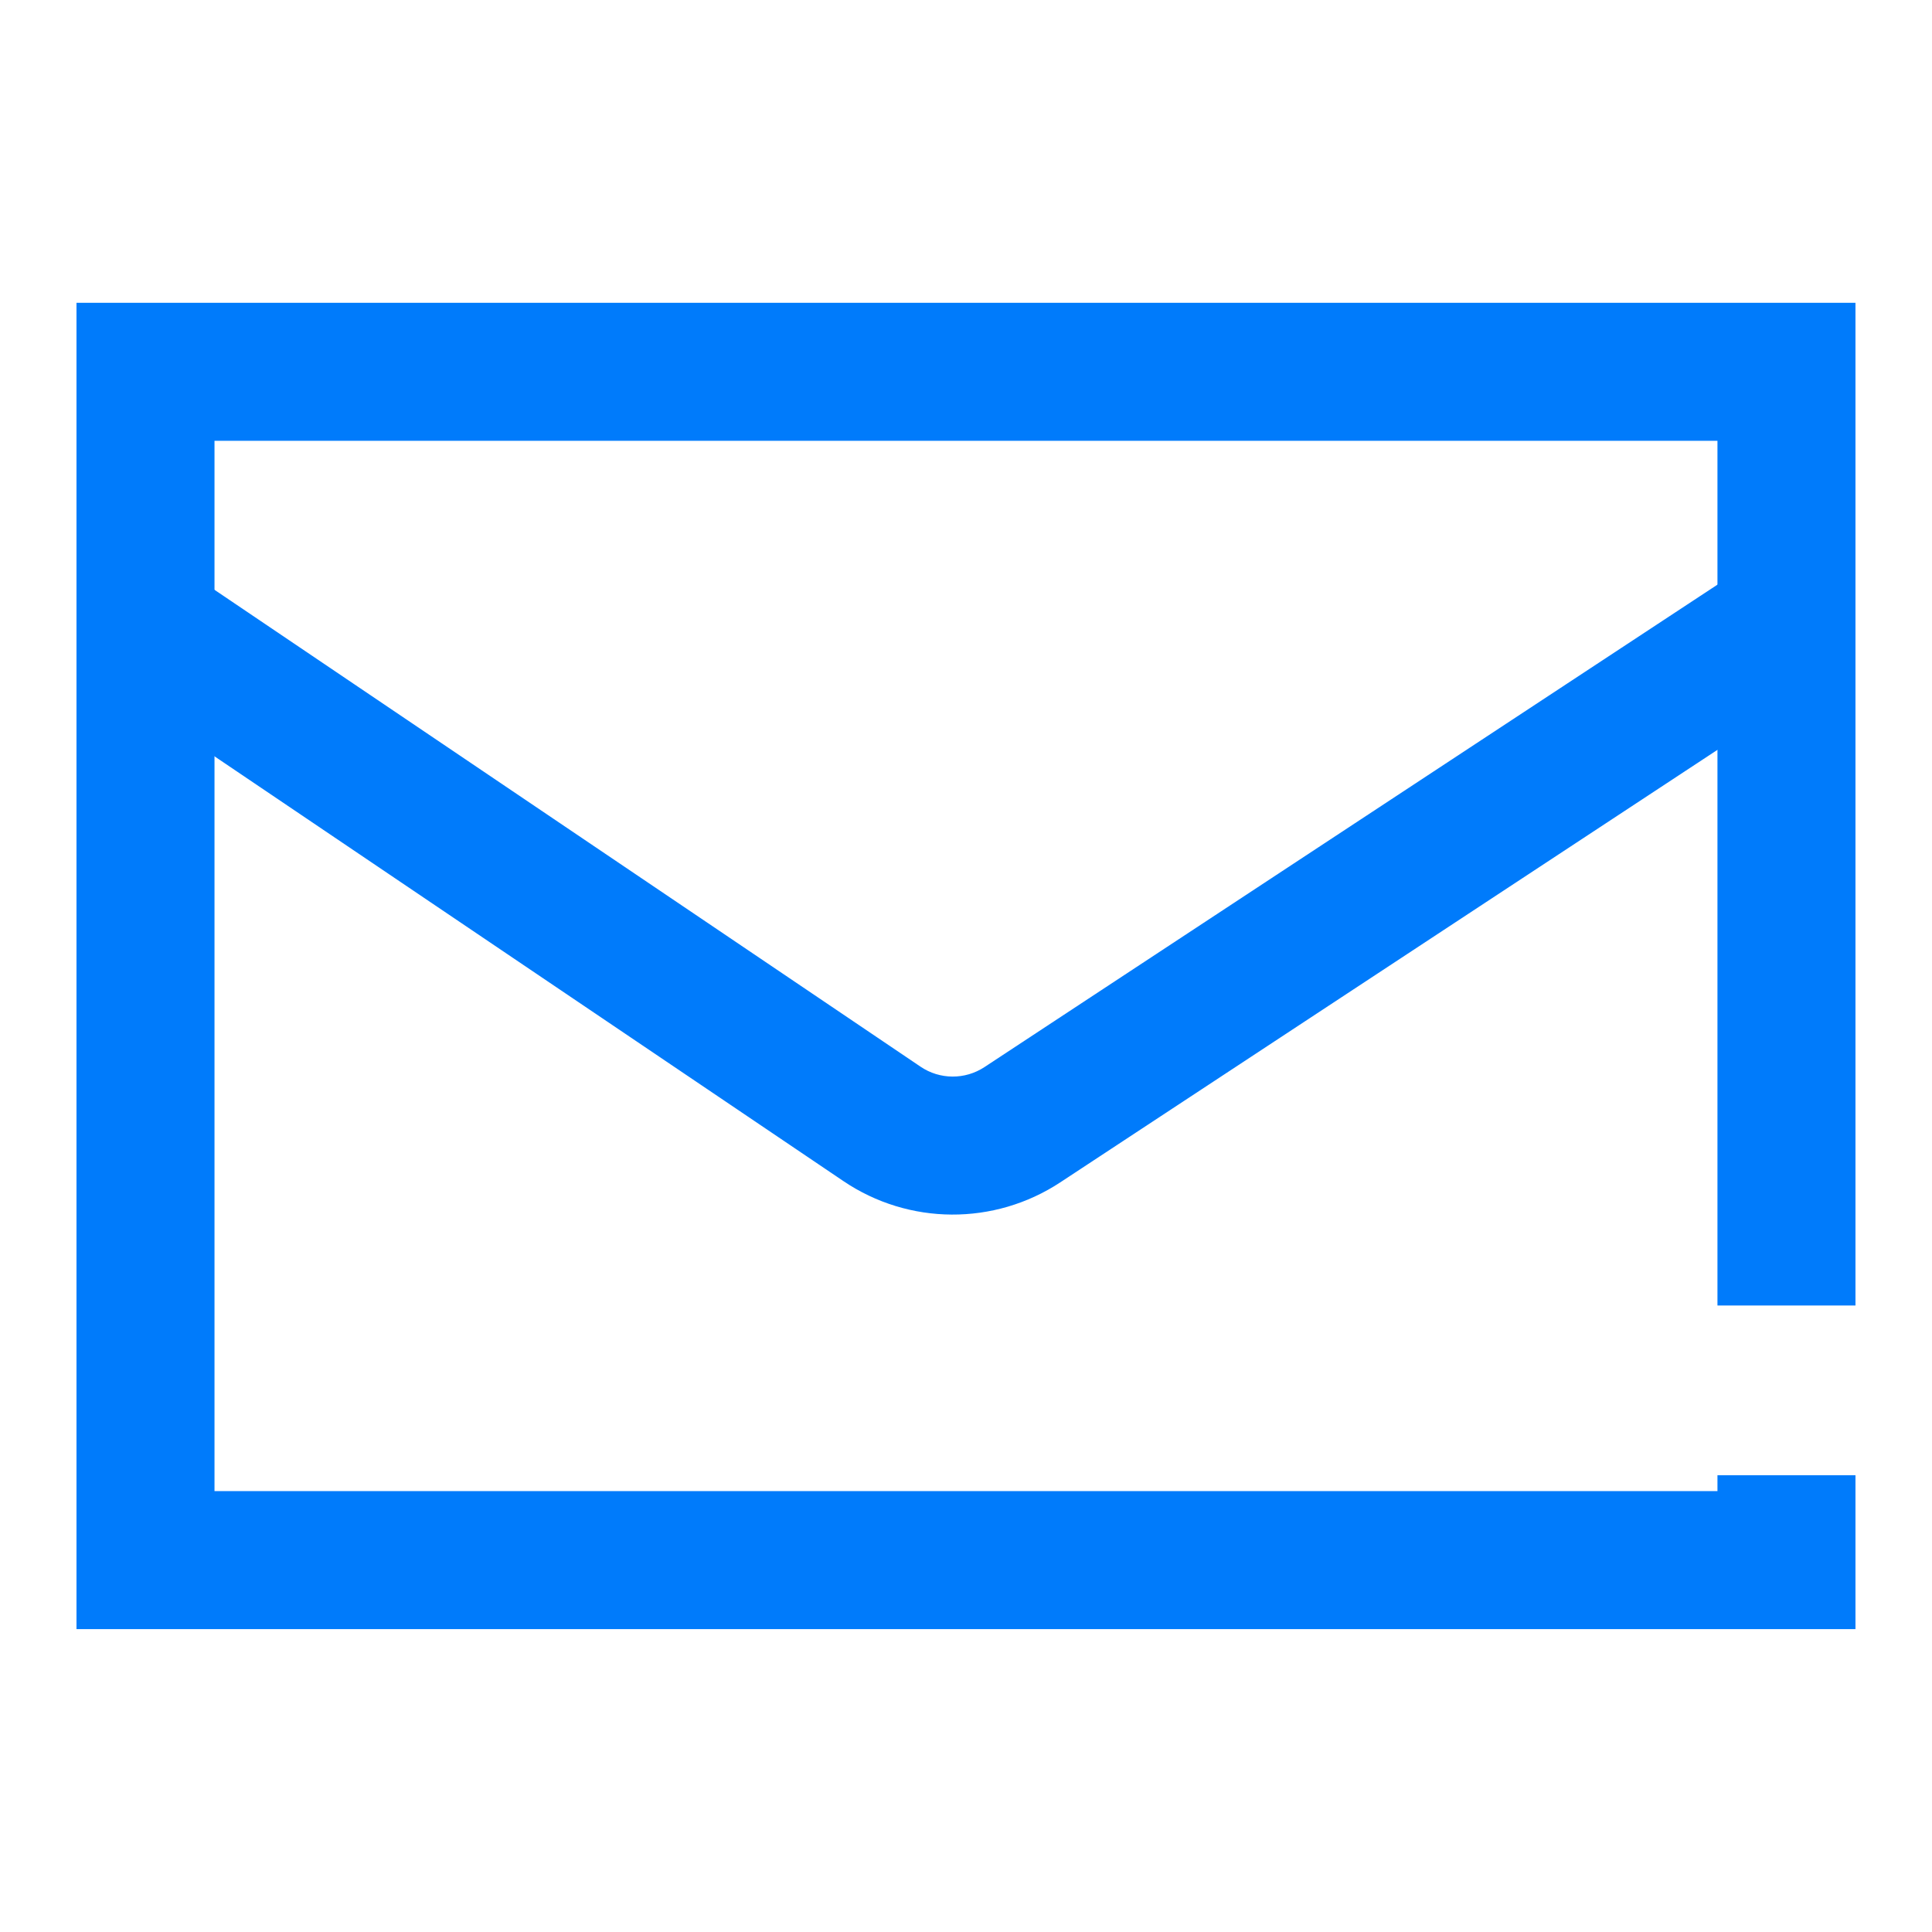
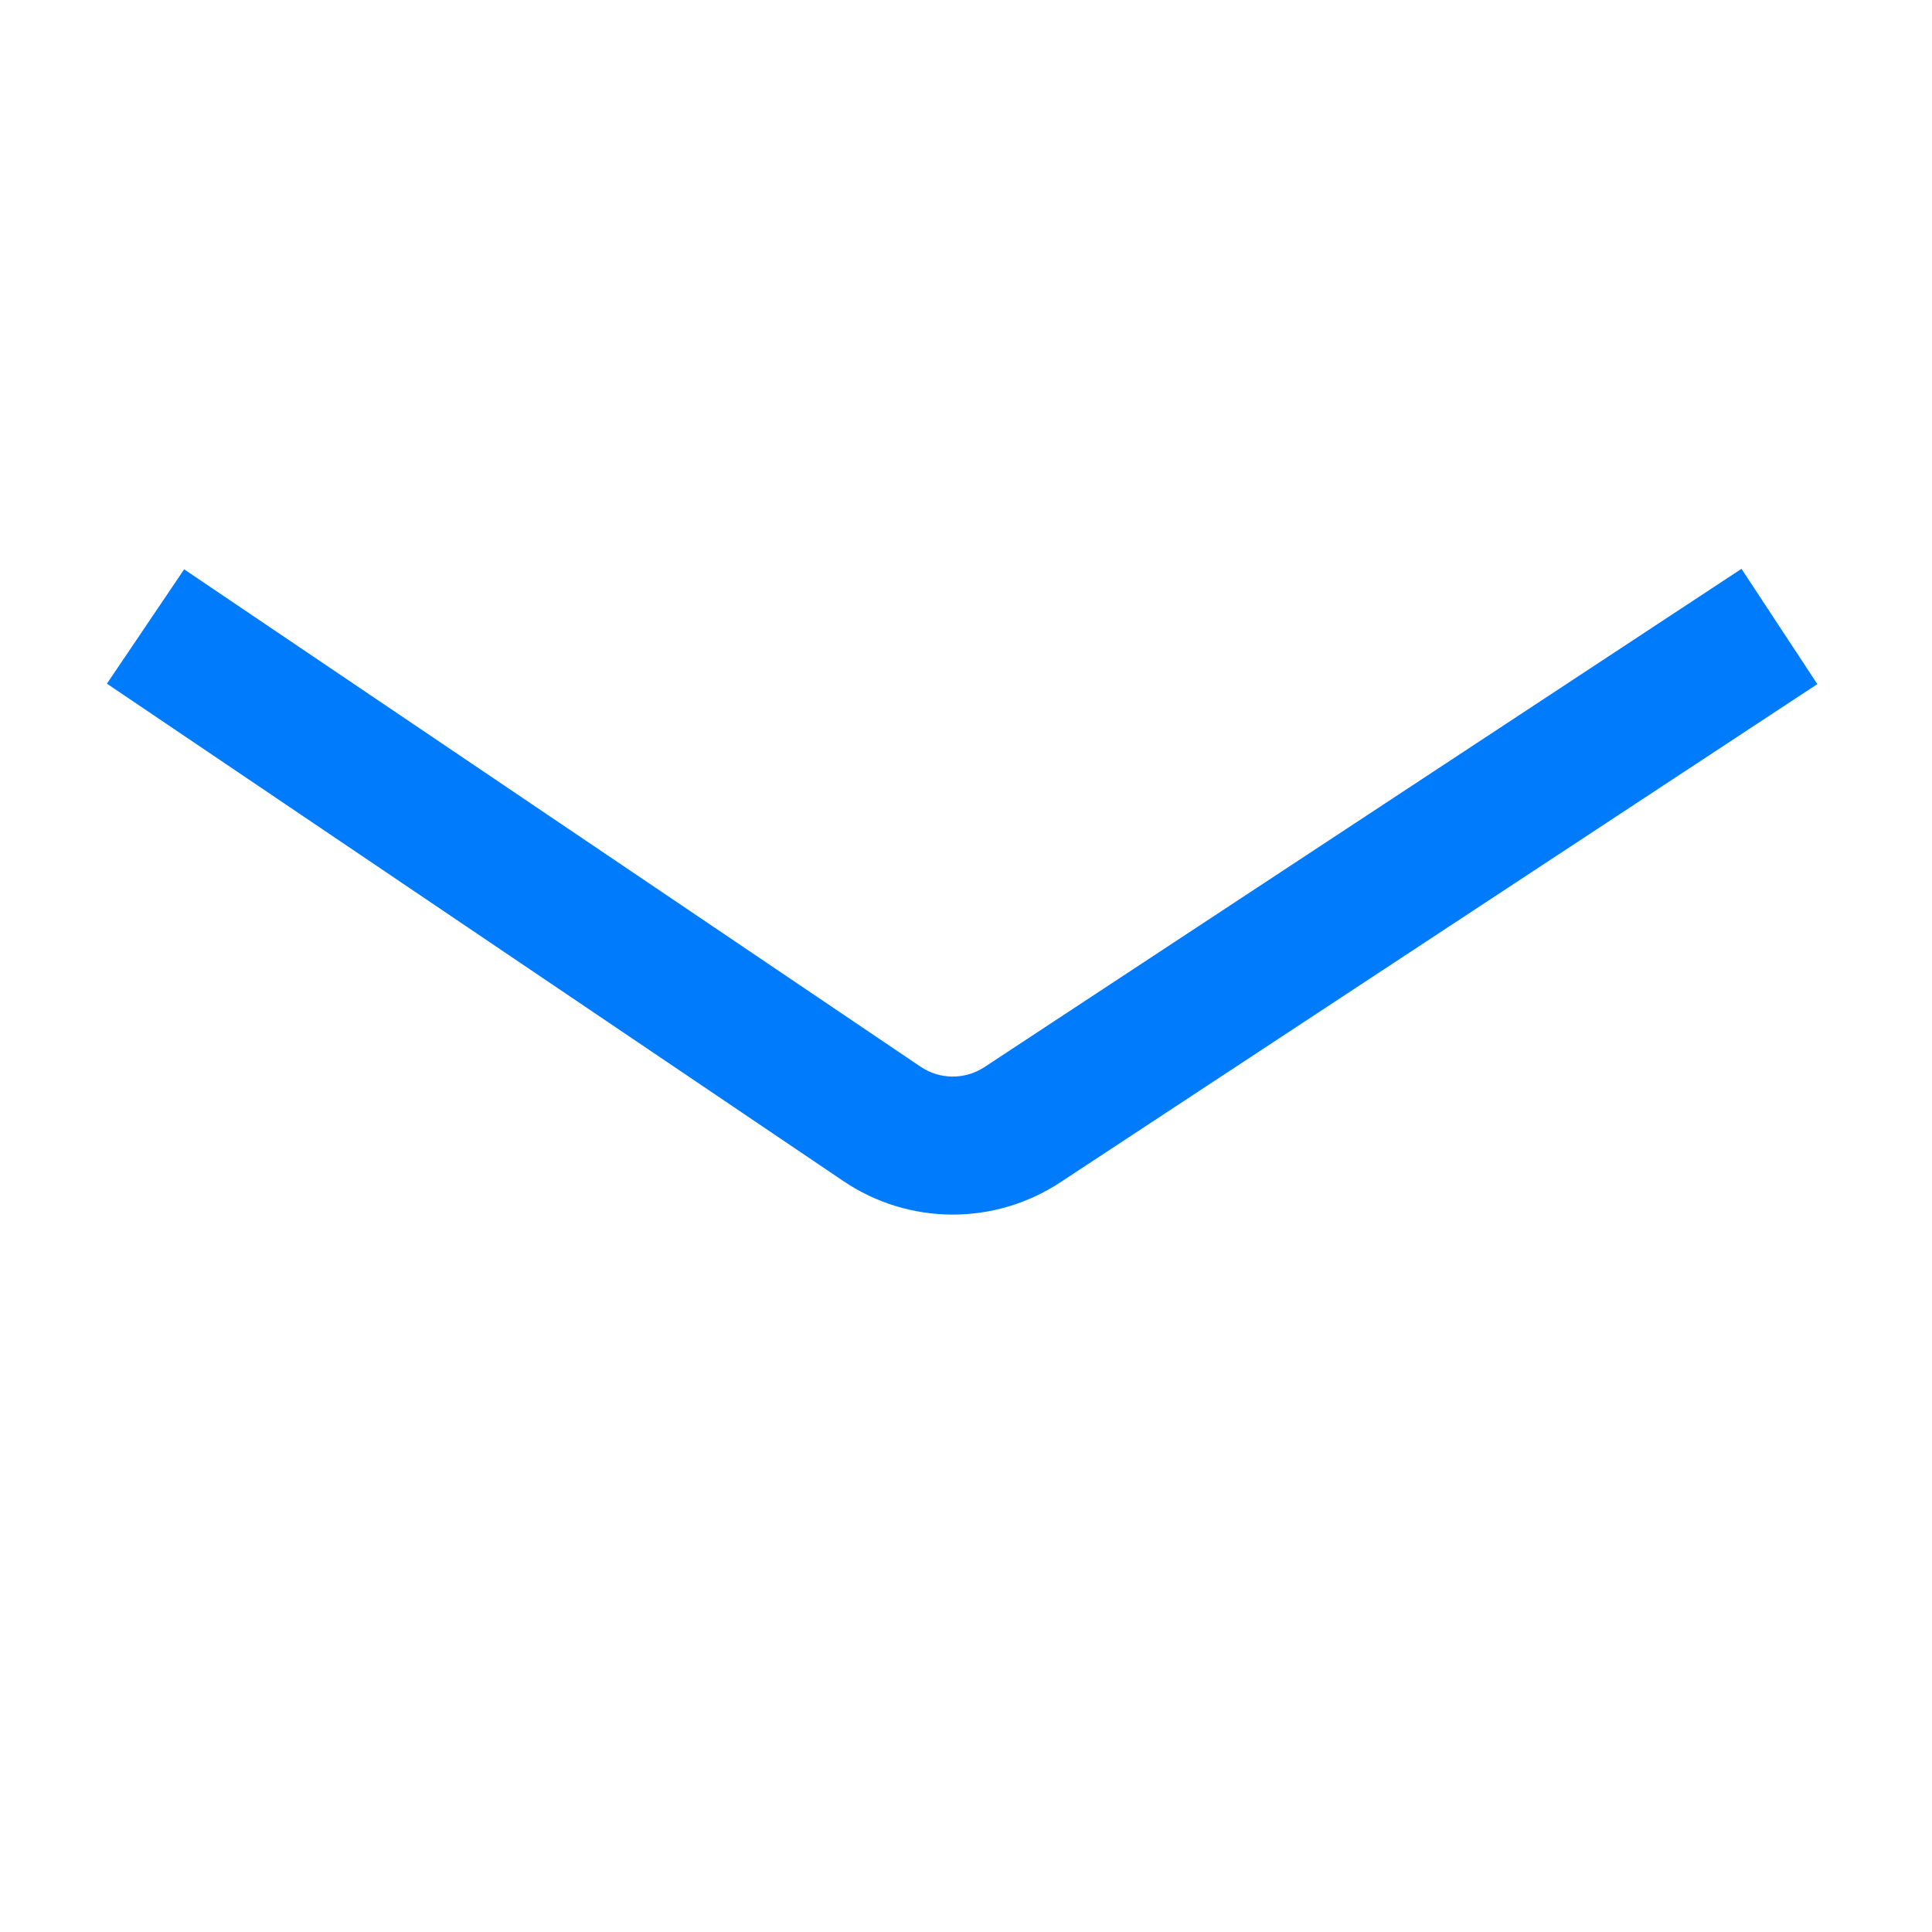
<svg xmlns="http://www.w3.org/2000/svg" width="44" height="44" viewBox="0 0 44 44" fill="none">
-   <path fill-rule="evenodd" clip-rule="evenodd" d="M3.314 6.896H1.742V8.468V27.154V35.531V37.102H3.314H27.638H40.686H42.257V35.531V33.597H39.114V33.959H27.638H4.885V27.154V10.039H39.114V27.154V29.732H42.257V27.154V8.468V6.896H40.686H3.314Z" fill="#007BFB" />
  <path fill-rule="evenodd" clip-rule="evenodd" d="M22.419 24.303L39.661 12.955L41.389 15.58L24.146 26.928C22.645 27.916 20.696 27.905 19.207 26.898L2.435 15.57L4.194 12.966L20.966 24.294C21.404 24.59 21.977 24.593 22.419 24.303Z" fill="#007BFB" />
</svg>